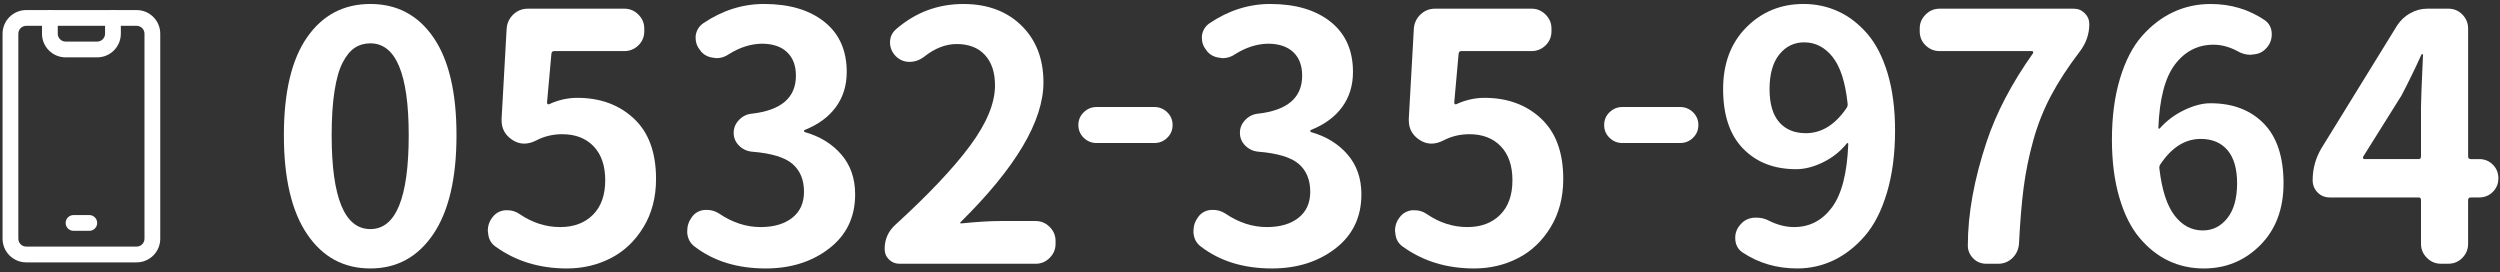
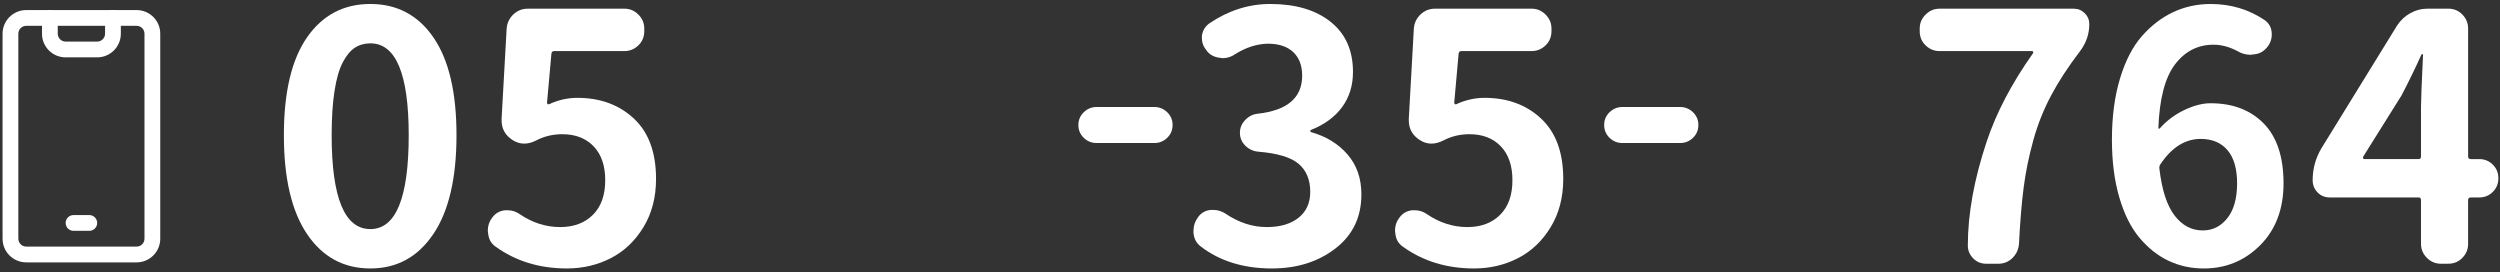
<svg xmlns="http://www.w3.org/2000/svg" version="1.1" x="0px" y="0px" width="312px" height="34px" viewBox="0 0 312 34" overflow="visible" enable-background="new 0 0 312 34" xml:space="preserve">
  <rect x="0" y="0" width="312" height="34" fill="#333333" stroke="none" />
  <defs>
</defs>
  <path fill="#ffffff" d="M3.272,2.239v0.983h13.776c0.544,0.001,0.983,0.441,0.984,0.985v25.584c-0.001,0.544-0.44,0.982-0.984,0.983  H3.272c-0.543-0.001-0.983-0.44-0.984-0.983V4.208c0.001-0.543,0.441-0.984,0.984-0.985V2.239V1.256  C1.641,1.257,0.32,2.576,0.32,4.208v25.584c0,1.631,1.321,2.95,2.952,2.952h13.776c1.631,0,2.952-1.322,2.952-2.952V4.208  c0-1.631-1.321-2.952-2.952-2.952H3.272V2.239z" />
  <path fill="#ffffff" d="M9.176,28.808h1.968c0.543,0,0.984-0.441,0.984-0.983c0-0.544-0.441-0.985-0.984-0.985H9.176  c-0.544,0-0.984,0.441-0.984,0.985C8.192,28.366,8.632,28.808,9.176,28.808" />
  <path fill="#ffffff" d="M13.112,2.239v1.969c-0.001,0.544-0.44,0.981-0.984,0.983H8.192c-0.543-0.002-0.983-0.44-0.985-0.983  l0.001-1.969c0-0.544-0.441-0.983-0.984-0.983c-0.544,0-0.984,0.439-0.984,0.983v1.969c0,1.631,1.321,2.95,2.952,2.951h3.936  c1.631-0.001,2.952-1.321,2.952-2.951V2.239c0-0.544-0.441-0.983-0.984-0.983C13.552,1.256,13.112,1.695,13.112,2.239" />
  <path fill="#ffffff" d="M46.221,33.503c-3.332,0-5.963-1.428-7.895-4.283s-2.897-6.971-2.897-12.346s0.966-9.448,2.897-12.22  s4.562-4.157,7.895-4.157c3.331,0,5.956,1.393,7.874,4.178c1.917,2.786,2.876,6.853,2.876,12.199c0,5.375-0.966,9.49-2.897,12.346  S49.523,33.503,46.221,33.503z M46.221,28.59c3.191,0,4.787-3.905,4.787-11.716c0-7.643-1.596-11.464-4.787-11.464  c-0.729,0-1.372,0.183-1.932,0.546c-0.561,0.364-1.064,0.973-1.512,1.826c-0.448,0.854-0.792,2.045-1.029,3.57  c-0.238,1.525-0.357,3.366-0.357,5.521C41.392,24.685,43.001,28.59,46.221,28.59z" />
  <path fill="#ffffff" d="M70.744,33.503c-3.416,0-6.383-0.909-8.902-2.729c-0.561-0.392-0.868-0.951-0.924-1.68  c-0.028-0.111-0.042-0.21-0.042-0.294c0-0.615,0.182-1.161,0.546-1.638l0.042-0.042c0.363-0.504,0.882-0.798,1.554-0.882  c0.111,0,0.21,0,0.294,0c0.56,0,1.063,0.154,1.512,0.462c1.596,1.092,3.289,1.638,5.081,1.638c1.707,0,3.072-0.511,4.094-1.532  c1.021-1.021,1.533-2.457,1.533-4.305c0-1.819-0.483-3.233-1.449-4.241s-2.275-1.512-3.926-1.512c-1.176,0-2.268,0.267-3.275,0.798  c-0.504,0.252-0.994,0.378-1.47,0.378c-0.504,0-0.994-0.153-1.47-0.462c-0.896-0.588-1.344-1.399-1.344-2.436  c0-0.084,0-0.153,0-0.21l0.63-11.254c0.056-0.699,0.336-1.287,0.84-1.764c0.504-0.476,1.105-0.714,1.806-0.714h12.052  c0.672,0,1.252,0.245,1.743,0.734c0.489,0.49,0.735,1.071,0.735,1.743v0.336c0,0.7-0.246,1.288-0.735,1.764  c-0.49,0.477-1.071,0.714-1.743,0.714h-8.776c-0.196,0-0.309,0.112-0.336,0.336l-0.546,6.089c0,0.084,0.027,0.147,0.084,0.188  c0.056,0.043,0.111,0.05,0.168,0.021c1.147-0.531,2.323-0.798,3.527-0.798c2.855,0,5.207,0.86,7.055,2.583  c1.848,1.721,2.771,4.234,2.771,7.537c0,2.296-0.525,4.305-1.575,6.025c-1.05,1.723-2.408,3.01-4.073,3.863  C74.558,33.075,72.731,33.503,70.744,33.503z" />
-   <path fill="#ffffff" d="M95.551,33.503c-3.527,0-6.481-0.909-8.86-2.729c-0.561-0.42-0.868-0.993-0.924-1.722  c0-0.084,0-0.168,0-0.252c0-0.615,0.195-1.189,0.588-1.722c0.392-0.531,0.924-0.825,1.596-0.882c0.084,0,0.182,0,0.294,0  c0.531,0,1.035,0.154,1.512,0.462c1.651,1.12,3.373,1.68,5.165,1.68c1.651,0,2.967-0.385,3.947-1.155  c0.979-0.77,1.47-1.854,1.47-3.254c0-1.483-0.477-2.639-1.428-3.465c-0.952-0.825-2.632-1.336-5.039-1.532  c-0.645-0.056-1.19-0.308-1.638-0.756c-0.448-0.447-0.672-0.979-0.672-1.596c0-0.615,0.224-1.155,0.672-1.616  c0.447-0.463,0.979-0.721,1.596-0.777c3.667-0.42,5.501-2.001,5.501-4.745c0-1.26-0.372-2.239-1.113-2.939  c-0.742-0.699-1.799-1.05-3.17-1.05c-1.372,0.028-2.729,0.462-4.073,1.302C90.498,7.09,89.98,7.258,89.42,7.258  c-0.112,0-0.21-0.014-0.294-0.042c-0.7-0.056-1.26-0.336-1.68-0.84l-0.042-0.084c-0.393-0.447-0.588-0.966-0.588-1.554  c0-0.084,0-0.168,0-0.252c0.084-0.672,0.405-1.203,0.966-1.596c2.379-1.596,4.898-2.394,7.559-2.394  c3.163,0,5.675,0.742,7.538,2.226c1.861,1.484,2.792,3.569,2.792,6.257c0,1.68-0.448,3.136-1.344,4.367  c-0.896,1.232-2.184,2.184-3.863,2.855c-0.084,0.028-0.126,0.077-0.126,0.146c0,0.07,0.042,0.12,0.126,0.147  c1.875,0.532,3.387,1.463,4.535,2.792c1.147,1.33,1.722,2.989,1.722,4.977c0,2.828-1.078,5.074-3.233,6.74  C101.332,32.671,98.686,33.503,95.551,33.503z" />
-   <path fill="#ffffff" d="M112.252,32.915c-0.504,0-0.938-0.175-1.302-0.525c-0.364-0.35-0.546-0.79-0.546-1.322  c0-1.203,0.447-2.211,1.344-3.023c4.143-3.779,7.25-7.068,9.322-9.868c2.071-2.799,3.107-5.305,3.107-7.517  c0-1.623-0.42-2.891-1.26-3.801c-0.84-0.909-2.016-1.364-3.527-1.364c-1.372,0-2.729,0.532-4.073,1.596  c-0.561,0.42-1.162,0.63-1.806,0.63c-0.645,0-1.204-0.224-1.68-0.672c-0.504-0.504-0.756-1.092-0.756-1.764s0.266-1.231,0.798-1.68  c2.407-2.071,5.192-3.107,8.356-3.107c2.995,0,5.41,0.896,7.244,2.688c1.833,1.792,2.75,4.157,2.75,7.097  c0,4.815-3.443,10.624-10.33,17.427c-0.057,0.028-0.07,0.07-0.042,0.126c0.027,0.057,0.069,0.07,0.126,0.042  c1.987-0.195,3.597-0.294,4.829-0.294h4.451c0.672,0,1.252,0.245,1.743,0.735c0.489,0.49,0.735,1.07,0.735,1.742v0.378  c0,0.672-0.246,1.253-0.735,1.743c-0.49,0.49-1.071,0.734-1.743,0.734H112.252z" />
  <path fill="#ffffff" d="M136.849,17.849c-0.616,0-1.148-0.217-1.596-0.65c-0.448-0.434-0.672-0.967-0.672-1.596  c0-0.631,0.224-1.162,0.672-1.596c0.447-0.434,0.979-0.651,1.596-0.651h7.223c0.615,0,1.147,0.218,1.596,0.651  c0.447,0.434,0.672,0.965,0.672,1.596c0,0.629-0.225,1.162-0.672,1.596c-0.448,0.434-0.98,0.65-1.596,0.65H136.849z" />
  <path fill="#ffffff" d="M158.73,33.503c-3.527,0-6.481-0.909-8.86-2.729c-0.561-0.42-0.868-0.993-0.924-1.722  c0-0.084,0-0.168,0-0.252c0-0.615,0.195-1.189,0.588-1.722c0.392-0.531,0.924-0.825,1.596-0.882c0.084,0,0.182,0,0.294,0  c0.531,0,1.035,0.154,1.512,0.462c1.651,1.12,3.373,1.68,5.165,1.68c1.651,0,2.967-0.385,3.947-1.155  c0.979-0.77,1.47-1.854,1.47-3.254c0-1.483-0.477-2.639-1.428-3.465c-0.952-0.825-2.632-1.336-5.039-1.532  c-0.645-0.056-1.19-0.308-1.638-0.756c-0.448-0.447-0.672-0.979-0.672-1.596c0-0.615,0.224-1.155,0.672-1.616  c0.447-0.463,0.979-0.721,1.596-0.777c3.667-0.42,5.501-2.001,5.501-4.745c0-1.26-0.372-2.239-1.113-2.939  c-0.742-0.699-1.799-1.05-3.17-1.05c-1.372,0.028-2.729,0.462-4.073,1.302c-0.477,0.336-0.994,0.504-1.554,0.504  c-0.112,0-0.21-0.014-0.294-0.042c-0.7-0.056-1.26-0.336-1.68-0.84l-0.042-0.084c-0.393-0.447-0.588-0.966-0.588-1.554  c0-0.084,0-0.168,0-0.252c0.084-0.672,0.405-1.203,0.966-1.596c2.379-1.596,4.898-2.394,7.559-2.394  c3.163,0,5.675,0.742,7.538,2.226c1.861,1.484,2.792,3.569,2.792,6.257c0,1.68-0.448,3.136-1.344,4.367  c-0.896,1.232-2.184,2.184-3.863,2.855c-0.084,0.028-0.126,0.077-0.126,0.146c0,0.07,0.042,0.12,0.126,0.147  c1.875,0.532,3.387,1.463,4.535,2.792c1.147,1.33,1.722,2.989,1.722,4.977c0,2.828-1.078,5.074-3.233,6.74  C164.51,32.671,161.865,33.503,158.73,33.503z" />
  <path fill="#ffffff" d="M183.963,33.503c-3.416,0-6.383-0.909-8.902-2.729c-0.561-0.392-0.868-0.951-0.924-1.68  c-0.028-0.111-0.042-0.21-0.042-0.294c0-0.615,0.182-1.161,0.546-1.638l0.042-0.042c0.363-0.504,0.882-0.798,1.554-0.882  c0.111,0,0.21,0,0.294,0c0.56,0,1.063,0.154,1.512,0.462c1.596,1.092,3.289,1.638,5.081,1.638c1.707,0,3.072-0.511,4.094-1.532  c1.021-1.021,1.533-2.457,1.533-4.305c0-1.819-0.483-3.233-1.449-4.241s-2.275-1.512-3.926-1.512c-1.176,0-2.268,0.267-3.275,0.798  c-0.504,0.252-0.994,0.378-1.47,0.378c-0.504,0-0.994-0.153-1.47-0.462c-0.896-0.588-1.344-1.399-1.344-2.436  c0-0.084,0-0.153,0-0.21l0.63-11.254c0.056-0.699,0.336-1.287,0.84-1.764c0.504-0.476,1.105-0.714,1.806-0.714h12.052  c0.672,0,1.252,0.245,1.743,0.734c0.489,0.49,0.735,1.071,0.735,1.743v0.336c0,0.7-0.246,1.288-0.735,1.764  c-0.49,0.477-1.071,0.714-1.743,0.714h-8.776c-0.196,0-0.309,0.112-0.336,0.336l-0.546,6.089c0,0.084,0.027,0.147,0.084,0.188  c0.056,0.043,0.111,0.05,0.168,0.021c1.147-0.531,2.323-0.798,3.527-0.798c2.855,0,5.207,0.86,7.055,2.583  c1.848,1.721,2.771,4.234,2.771,7.537c0,2.296-0.525,4.305-1.575,6.025c-1.05,1.723-2.408,3.01-4.073,3.863  C187.777,33.075,185.951,33.503,183.963,33.503z" />
  <path fill="#ffffff" d="M202.467,17.849c-0.616,0-1.148-0.217-1.596-0.65c-0.448-0.434-0.672-0.967-0.672-1.596  c0-0.631,0.224-1.162,0.672-1.596c0.447-0.434,0.979-0.651,1.596-0.651h7.223c0.615,0,1.147,0.218,1.596,0.651  c0.447,0.434,0.672,0.965,0.672,1.596c0,0.629-0.225,1.162-0.672,1.596c-0.448,0.434-0.98,0.65-1.596,0.65H202.467z" />
-   <path fill="#ffffff" d="M217.438,31.487c-0.588-0.42-0.882-1.021-0.882-1.806c0-0.615,0.21-1.161,0.63-1.638l0.042-0.042  c0.42-0.504,0.993-0.783,1.722-0.84c0.084,0,0.168,0,0.252,0c0.588,0,1.134,0.141,1.638,0.42c1.035,0.504,2.058,0.756,3.065,0.756  c1.932,0,3.506-0.819,4.724-2.456c1.218-1.639,1.896-4.276,2.037-7.916c0-0.056-0.021-0.091-0.063-0.105  c-0.042-0.014-0.078-0.006-0.105,0.021c-0.812,1.008-1.806,1.799-2.981,2.373s-2.296,0.86-3.359,0.86  c-2.744,0-4.949-0.854-6.614-2.562c-1.666-1.707-2.499-4.185-2.499-7.433c0-3.191,0.966-5.76,2.897-7.706  c1.932-1.945,4.311-2.918,7.139-2.918c1.539,0,2.981,0.309,4.325,0.924c1.344,0.616,2.554,1.547,3.632,2.793  c1.077,1.246,1.924,2.896,2.541,4.955c0.615,2.057,0.924,4.43,0.924,7.117c0,2.912-0.336,5.494-1.008,7.748s-1.589,4.052-2.75,5.396  c-1.162,1.344-2.457,2.358-3.884,3.044s-2.954,1.029-4.577,1.029C221.734,33.503,219.453,32.831,217.438,31.487z M225.374,16.622  c1.959,0,3.653-1.05,5.081-3.149c0.111-0.168,0.153-0.35,0.126-0.546c-0.28-2.659-0.903-4.598-1.869-5.816  c-0.966-1.217-2.149-1.826-3.548-1.826c-1.26,0-2.296,0.504-3.107,1.512c-0.812,1.008-1.218,2.45-1.218,4.325  c0,1.82,0.399,3.191,1.197,4.115S223.946,16.622,225.374,16.622z" />
  <path fill="#ffffff" d="M251.969,30.438c-0.057,0.7-0.33,1.288-0.819,1.764c-0.49,0.477-1.085,0.714-1.785,0.714h-1.47  c-0.672,0-1.232-0.237-1.68-0.714c-0.42-0.447-0.63-0.966-0.63-1.554c0-3.947,0.783-8.272,2.352-12.976  c1.203-3.611,3.135-7.292,5.795-11.044c0.027-0.056,0.027-0.111,0-0.168c-0.028-0.056-0.07-0.084-0.126-0.084h-11.548  c-0.672,0-1.253-0.237-1.743-0.714c-0.49-0.476-0.735-1.063-0.735-1.764V3.562c0-0.672,0.245-1.253,0.735-1.743  c0.489-0.489,1.071-0.734,1.743-0.734h16.755c0.531,0,0.987,0.189,1.364,0.566c0.379,0.379,0.567,0.834,0.567,1.365  c0,1.232-0.393,2.366-1.176,3.401c-1.456,1.904-2.652,3.737-3.591,5.501c-0.938,1.764-1.68,3.633-2.225,5.605  c-0.547,1.975-0.945,3.927-1.197,5.858S252.108,27.666,251.969,30.438z" />
  <path fill="#ffffff" d="M282.634,2.513c0.588,0.42,0.882,1.008,0.882,1.764c0,0.645-0.21,1.204-0.63,1.68l-0.084,0.084  c-0.42,0.477-0.98,0.729-1.68,0.756c-0.084,0.028-0.154,0.042-0.21,0.042c-0.616,0-1.176-0.153-1.68-0.462  c-1.008-0.531-2.002-0.798-2.981-0.798c-1.96,0-3.562,0.819-4.808,2.456c-1.246,1.639-1.939,4.277-2.079,7.916  c0,0.057,0.021,0.092,0.063,0.105c0.041,0.014,0.076,0.007,0.104-0.021c0.84-0.951,1.854-1.715,3.044-2.289  c1.19-0.573,2.289-0.86,3.297-0.86c2.771,0,4.982,0.84,6.635,2.52c1.651,1.68,2.478,4.172,2.478,7.475  c0,3.191-0.966,5.761-2.897,7.706s-4.283,2.918-7.055,2.918c-1.568,0-3.023-0.314-4.367-0.945c-1.344-0.629-2.555-1.581-3.633-2.855  c-1.077-1.273-1.925-2.96-2.54-5.06c-0.616-2.1-0.924-4.507-0.924-7.223c0-2.855,0.336-5.396,1.008-7.622  c0.672-2.225,1.589-3.995,2.751-5.312c1.161-1.315,2.463-2.31,3.904-2.981c1.442-0.672,2.988-1.008,4.641-1.008  C278.393,0.497,280.646,1.169,282.634,2.513z M274.907,28.758c1.231,0,2.253-0.511,3.065-1.532c0.812-1.021,1.218-2.471,1.218-4.347  c0-1.819-0.399-3.198-1.196-4.136c-0.799-0.938-1.911-1.407-3.339-1.407c-1.932,0-3.598,1.036-4.997,3.107  c-0.141,0.168-0.196,0.364-0.168,0.588c0.308,2.66,0.938,4.612,1.89,5.858C272.331,28.136,273.507,28.758,274.907,28.758z" />
  <path fill="#ffffff" d="M309.405,19.855c0.672,0,1.239,0.231,1.7,0.692c0.463,0.463,0.693,1.029,0.693,1.701  s-0.23,1.238-0.693,1.701c-0.461,0.461-1.028,0.692-1.7,0.692h-1.05c-0.225,0-0.336,0.112-0.336,0.336v5.459  c0,0.672-0.238,1.253-0.714,1.743c-0.477,0.49-1.064,0.734-1.764,0.734h-0.924c-0.672,0-1.253-0.244-1.743-0.734  c-0.489-0.49-0.734-1.071-0.734-1.743v-5.459c0-0.224-0.099-0.336-0.294-0.336h-11.086c-0.616,0-1.127-0.21-1.532-0.63  c-0.406-0.42-0.609-0.924-0.609-1.512c0-1.428,0.363-2.757,1.092-3.989l9.448-15.327c0.42-0.644,0.966-1.154,1.638-1.533  c0.672-0.377,1.386-0.566,2.142-0.566h2.604c0.699,0,1.287,0.245,1.764,0.734c0.476,0.49,0.714,1.071,0.714,1.743V19.52  c0,0.225,0.111,0.336,0.336,0.336H309.405z M294.918,19.562c-0.028,0.057-0.028,0.119,0,0.189c0.027,0.07,0.069,0.104,0.126,0.104  h6.803c0.195,0,0.294-0.111,0.294-0.336v-6.173c0-0.728,0.084-2.897,0.252-6.509c0-0.056-0.028-0.084-0.084-0.084  c-0.057,0-0.099,0.028-0.126,0.084c-0.812,1.792-1.638,3.485-2.478,5.081L294.918,19.562z" />
-   <rect id="_x3C_スライス_x3E__2_" fill="none" width="312" height="34" />
</svg>